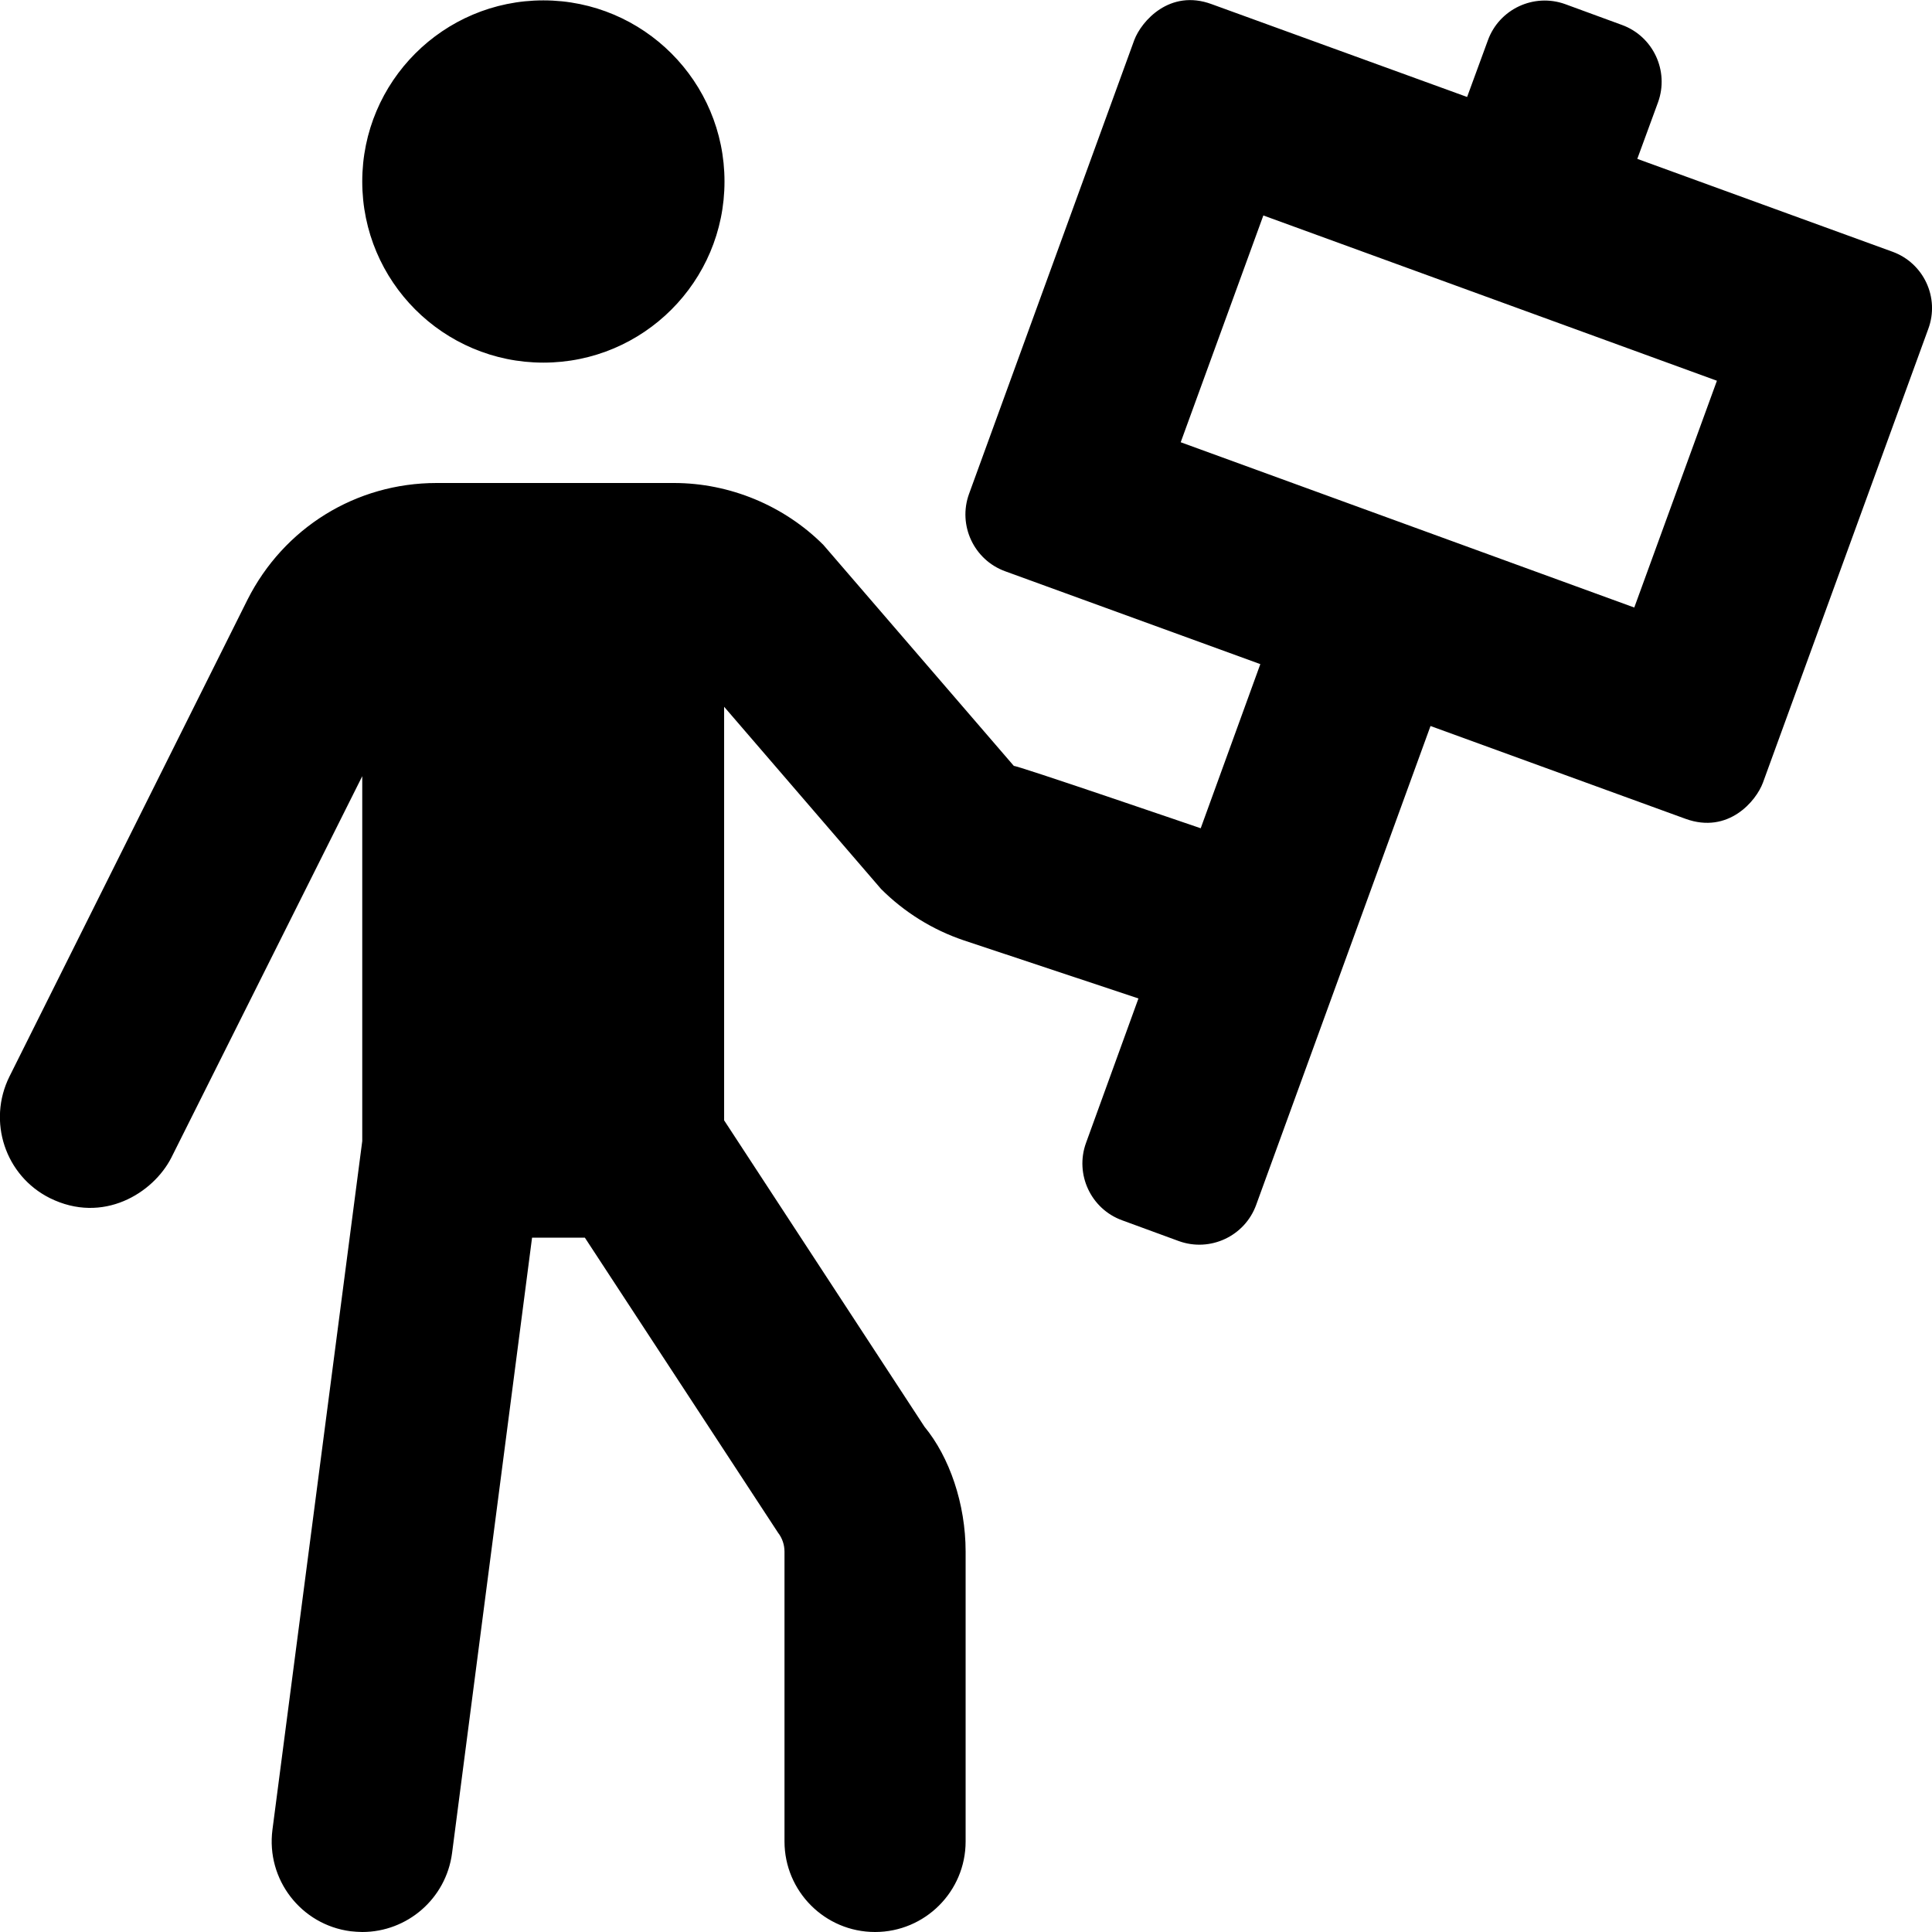
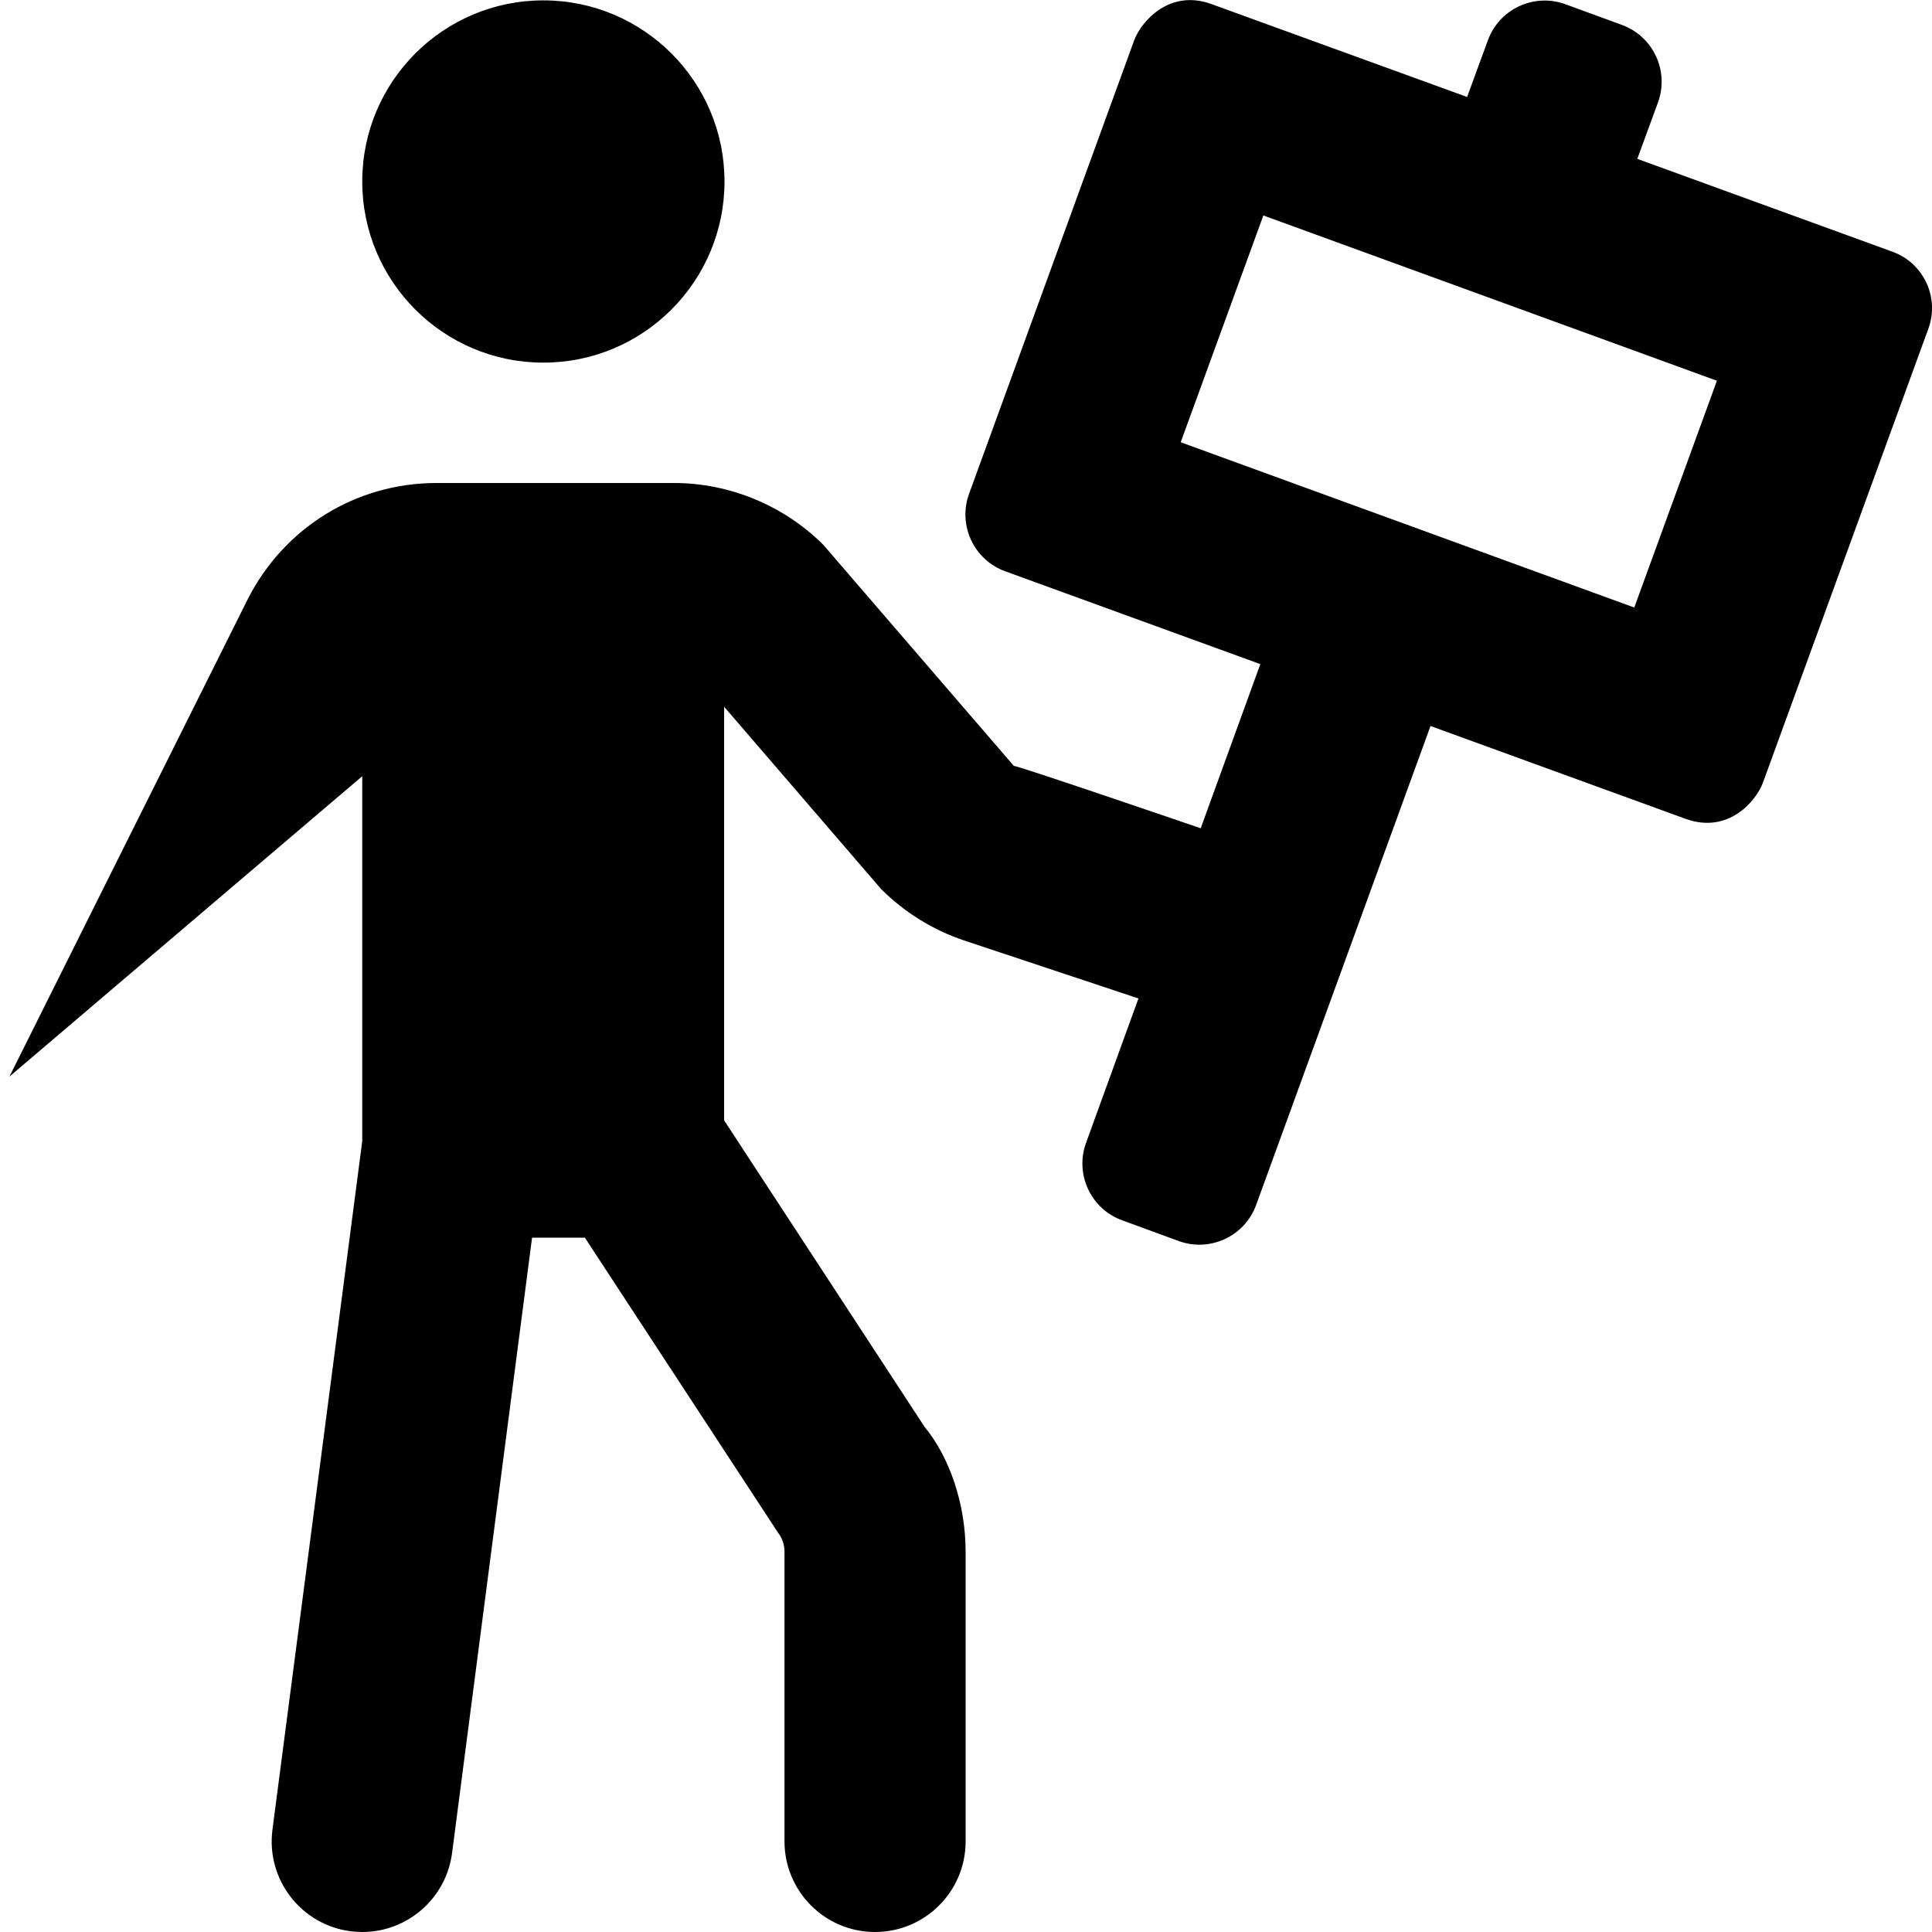
<svg xmlns="http://www.w3.org/2000/svg" viewBox="0 0 512 512">
-   <path d="M501.5 66.7l-67.6-24.6 5.5-15c3-8.3-1.3-17.5-9.6-20.5l-15-5.5c-8.3-3-17.5 1.3-20.5 9.6l-5.5 15-67.7-24.6C310-3 302.5 5.6 300.6 10.6l-43.8 120.3c-3 8.3 1.3 17.5 9.6 20.5L334 176l-15.8 43.5s-49.9-17.1-49.5-16.5l-50.5-58.6C207.8 134 193.4 128 178.6 128h-62.9c-21.4 0-40.5 11.9-50.1 30.9L2.5 285.3c-5.9 11.9-1.1 26.3 10.7 32.2 14.1 7 27.4-1.3 32.2-10.7L96 205.7v96.7L72.2 484.9c-1.7 13.2 7.6 25.2 20.7 26.9 1 .1 2.1.2 3.1.2 11.9 0 22.2-8.8 23.8-20.9L141 328h14l51.2 78.2c1.1 1.4 1.7 3.2 1.7 5V488c0 13.2 10.7 24 24 24 13.2 0 24-10.7 24-24v-76.8c0-12.7-4.3-25.1-10.9-33.1l-53.1-81.2V187.3l41.6 48.3c6.1 6.1 13.6 10.8 21.9 13.6l46.3 15.4-13.9 38.3c-3 8.3 1.3 17.5 9.6 20.5l15 5.5c8.3 3 17.5-1.3 20.5-9.6l46.2-126.9 67.6 24.6c11.3 4.1 18.7-4.7 20.5-9.6L511 87.2c3.1-8.3-1.2-17.5-9.5-20.5zM433.1 161l-120.2-43.8 21.9-60.1L455 100.9 433.1 161zM144 96.1c26.5 0 48-21.5 48-48s-21.5-48-48-48-48 21.5-48 48 21.5 48 48 48z" />
+   <path d="M501.5 66.7l-67.6-24.6 5.5-15c3-8.3-1.3-17.5-9.6-20.5l-15-5.5c-8.3-3-17.5 1.3-20.5 9.6l-5.5 15-67.7-24.6C310-3 302.5 5.6 300.6 10.6l-43.8 120.3c-3 8.3 1.3 17.5 9.6 20.5L334 176l-15.8 43.5s-49.9-17.1-49.5-16.5l-50.5-58.6C207.8 134 193.4 128 178.6 128h-62.9c-21.4 0-40.5 11.9-50.1 30.9L2.5 285.3L96 205.7v96.7L72.2 484.9c-1.7 13.2 7.6 25.2 20.7 26.9 1 .1 2.1.2 3.1.2 11.9 0 22.2-8.8 23.8-20.9L141 328h14l51.2 78.2c1.1 1.4 1.7 3.2 1.7 5V488c0 13.2 10.7 24 24 24 13.2 0 24-10.7 24-24v-76.8c0-12.7-4.3-25.1-10.9-33.1l-53.1-81.2V187.3l41.6 48.3c6.1 6.1 13.6 10.8 21.9 13.6l46.3 15.4-13.9 38.3c-3 8.3 1.3 17.5 9.6 20.5l15 5.5c8.3 3 17.5-1.3 20.5-9.6l46.2-126.9 67.6 24.6c11.3 4.1 18.7-4.7 20.5-9.6L511 87.2c3.1-8.3-1.2-17.5-9.5-20.5zM433.1 161l-120.2-43.8 21.9-60.1L455 100.9 433.1 161zM144 96.1c26.5 0 48-21.5 48-48s-21.5-48-48-48-48 21.5-48 48 21.5 48 48 48z" />
</svg>